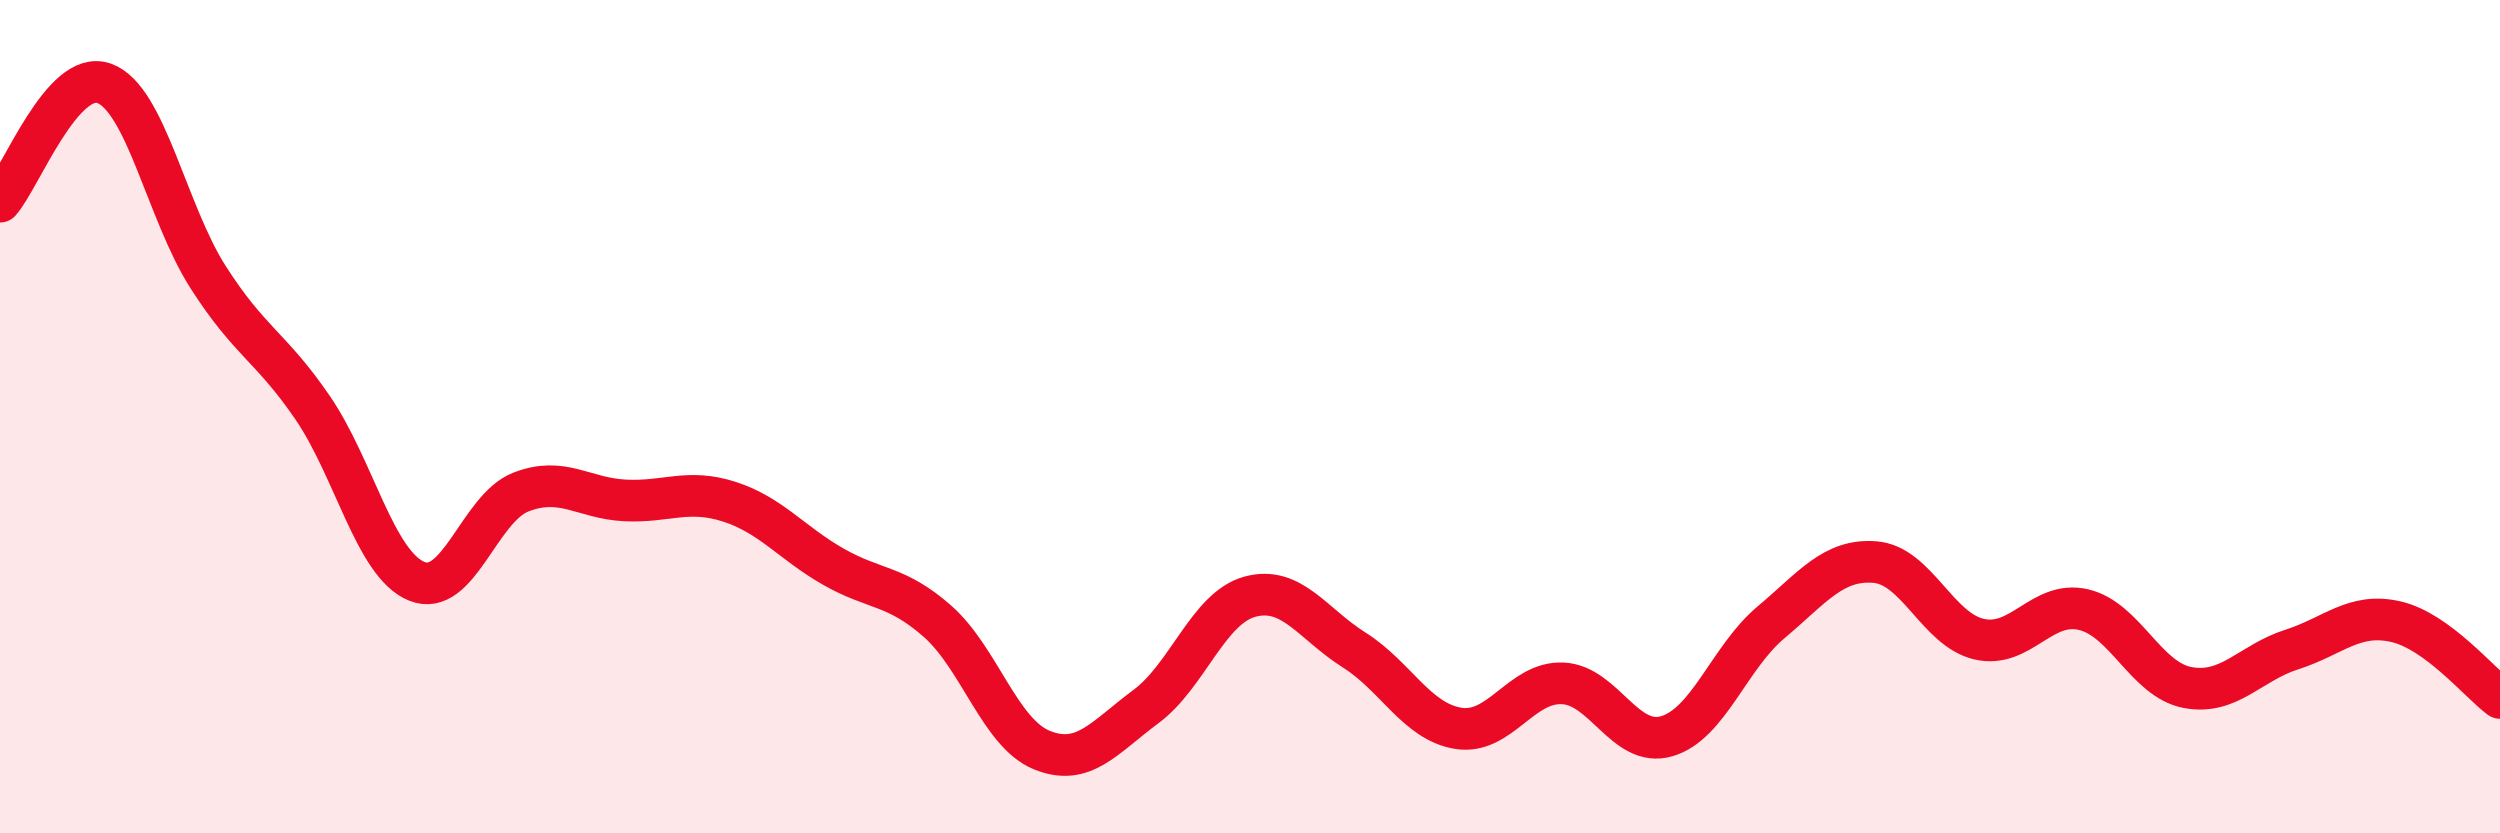
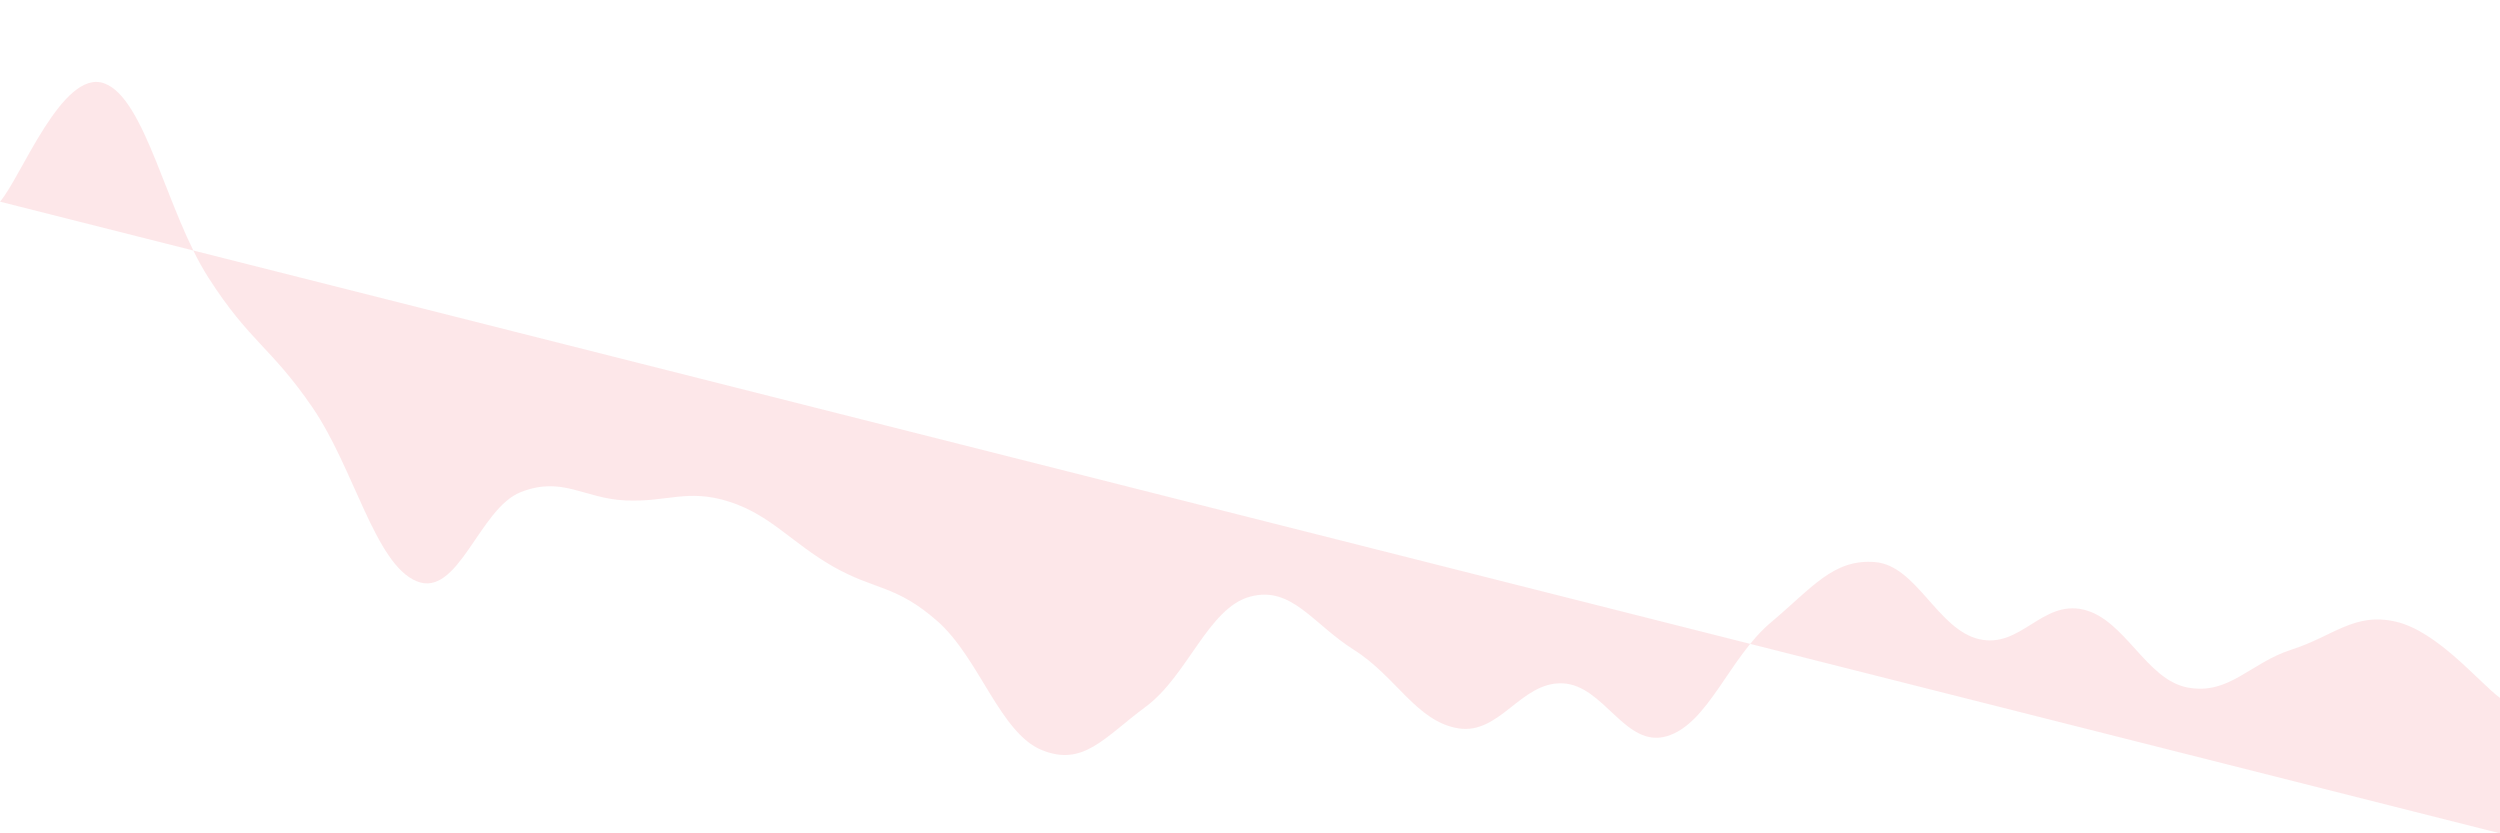
<svg xmlns="http://www.w3.org/2000/svg" width="60" height="20" viewBox="0 0 60 20">
-   <path d="M 0,4.84 C 0.5,4.27 1.5,1.64 2.5,2 C 3.5,2.36 4,5.1 5,6.66 C 6,8.22 6.5,8.32 7.5,9.78 C 8.5,11.24 9,13.54 10,13.95 C 11,14.36 11.5,12.2 12.5,11.81 C 13.5,11.42 14,11.96 15,12.01 C 16,12.06 16.5,11.72 17.5,12.04 C 18.5,12.36 19,13.03 20,13.6 C 21,14.17 21.5,14.03 22.5,14.91 C 23.5,15.79 24,17.59 25,18 C 26,18.41 26.5,17.7 27.5,16.96 C 28.5,16.22 29,14.59 30,14.32 C 31,14.05 31.5,14.97 32.5,15.6 C 33.5,16.23 34,17.32 35,17.48 C 36,17.64 36.5,16.36 37.5,16.4 C 38.5,16.44 39,17.96 40,17.67 C 41,17.38 41.5,15.78 42.5,14.94 C 43.5,14.1 44,13.41 45,13.49 C 46,13.57 46.5,15.11 47.5,15.34 C 48.5,15.57 49,14.4 50,14.63 C 51,14.86 51.5,16.31 52.5,16.5 C 53.5,16.69 54,15.91 55,15.59 C 56,15.27 56.5,14.69 57.5,14.92 C 58.5,15.15 59.5,16.38 60,16.75L60 20L0 20Z" fill="#EB0A25" opacity="0.1" stroke-linecap="round" stroke-linejoin="round" />
-   <path d="M 0,4.84 C 0.5,4.27 1.5,1.64 2.5,2 C 3.5,2.36 4,5.1 5,6.66 C 6,8.22 6.5,8.32 7.5,9.78 C 8.5,11.24 9,13.54 10,13.95 C 11,14.36 11.5,12.2 12.5,11.81 C 13.5,11.42 14,11.96 15,12.01 C 16,12.06 16.5,11.72 17.5,12.04 C 18.5,12.36 19,13.03 20,13.6 C 21,14.17 21.5,14.03 22.5,14.91 C 23.5,15.79 24,17.59 25,18 C 26,18.41 26.5,17.7 27.5,16.96 C 28.5,16.22 29,14.59 30,14.32 C 31,14.05 31.5,14.97 32.5,15.6 C 33.5,16.23 34,17.32 35,17.48 C 36,17.64 36.5,16.36 37.5,16.4 C 38.5,16.44 39,17.96 40,17.67 C 41,17.38 41.5,15.78 42.5,14.94 C 43.5,14.1 44,13.41 45,13.49 C 46,13.57 46.5,15.11 47.5,15.34 C 48.5,15.57 49,14.4 50,14.63 C 51,14.86 51.5,16.31 52.5,16.5 C 53.5,16.69 54,15.91 55,15.59 C 56,15.27 56.5,14.69 57.5,14.92 C 58.5,15.15 59.5,16.38 60,16.75" stroke="#EB0A25" stroke-width="1" fill="none" stroke-linecap="round" stroke-linejoin="round" />
+   <path d="M 0,4.84 C 0.5,4.27 1.5,1.64 2.5,2 C 3.5,2.36 4,5.1 5,6.66 C 6,8.22 6.5,8.32 7.5,9.78 C 8.5,11.24 9,13.54 10,13.95 C 11,14.36 11.5,12.2 12.5,11.81 C 13.5,11.42 14,11.96 15,12.01 C 16,12.06 16.5,11.72 17.5,12.04 C 18.5,12.36 19,13.03 20,13.6 C 21,14.17 21.5,14.03 22.5,14.91 C 23.5,15.79 24,17.59 25,18 C 26,18.41 26.5,17.7 27.5,16.96 C 28.5,16.22 29,14.59 30,14.32 C 31,14.05 31.5,14.97 32.5,15.6 C 33.5,16.23 34,17.32 35,17.48 C 36,17.64 36.5,16.36 37.5,16.4 C 38.5,16.44 39,17.96 40,17.67 C 41,17.38 41.5,15.78 42.5,14.94 C 43.5,14.1 44,13.41 45,13.49 C 46,13.57 46.5,15.11 47.5,15.34 C 48.5,15.57 49,14.4 50,14.63 C 51,14.86 51.5,16.31 52.5,16.5 C 53.5,16.69 54,15.91 55,15.59 C 56,15.27 56.5,14.69 57.5,14.92 C 58.5,15.15 59.5,16.38 60,16.75L60 20Z" fill="#EB0A25" opacity="0.1" stroke-linecap="round" stroke-linejoin="round" />
</svg>